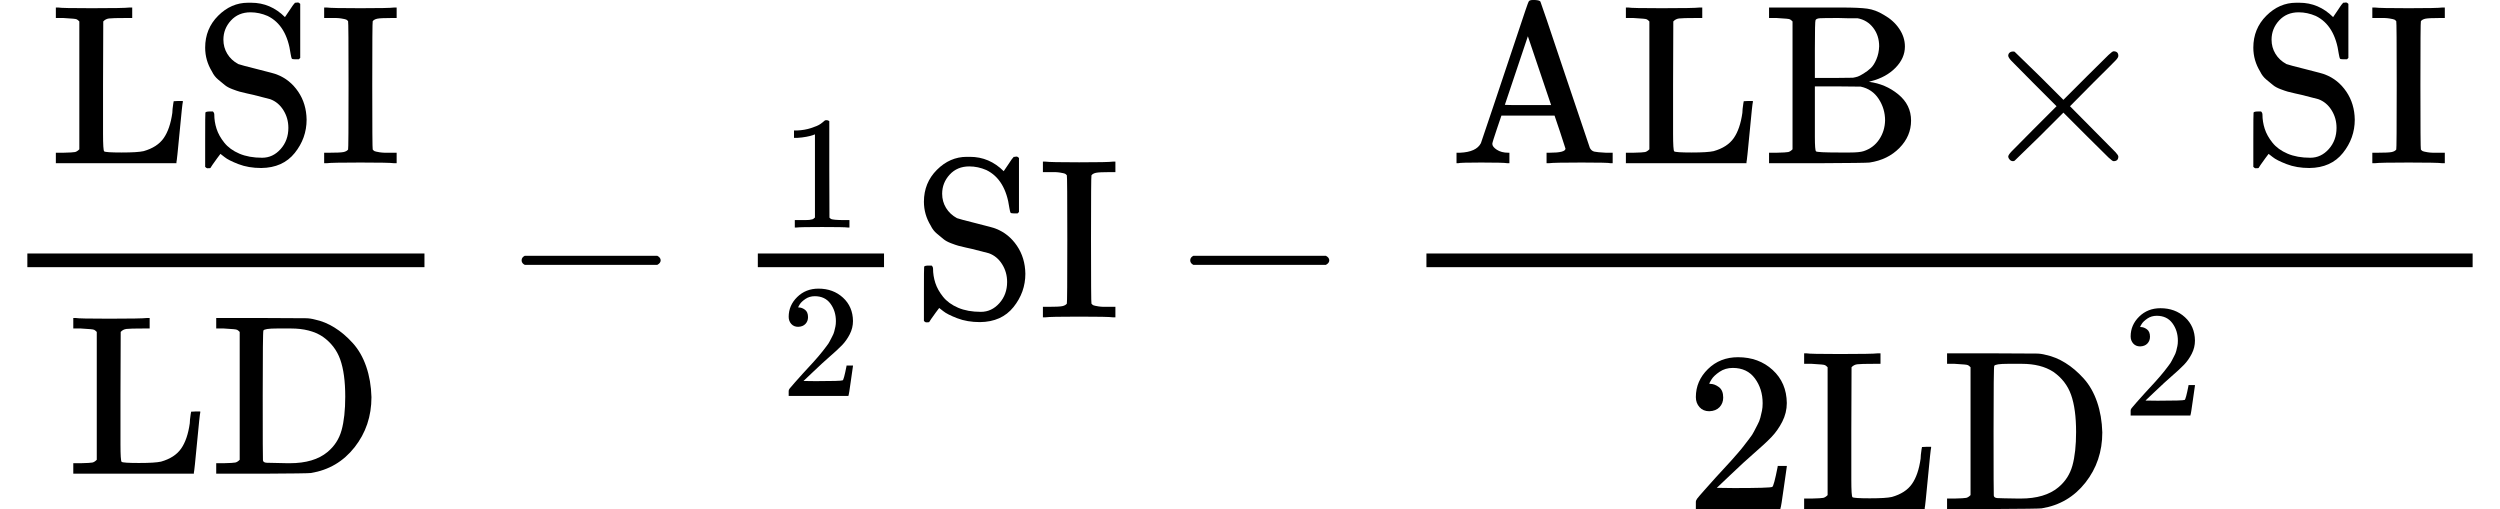
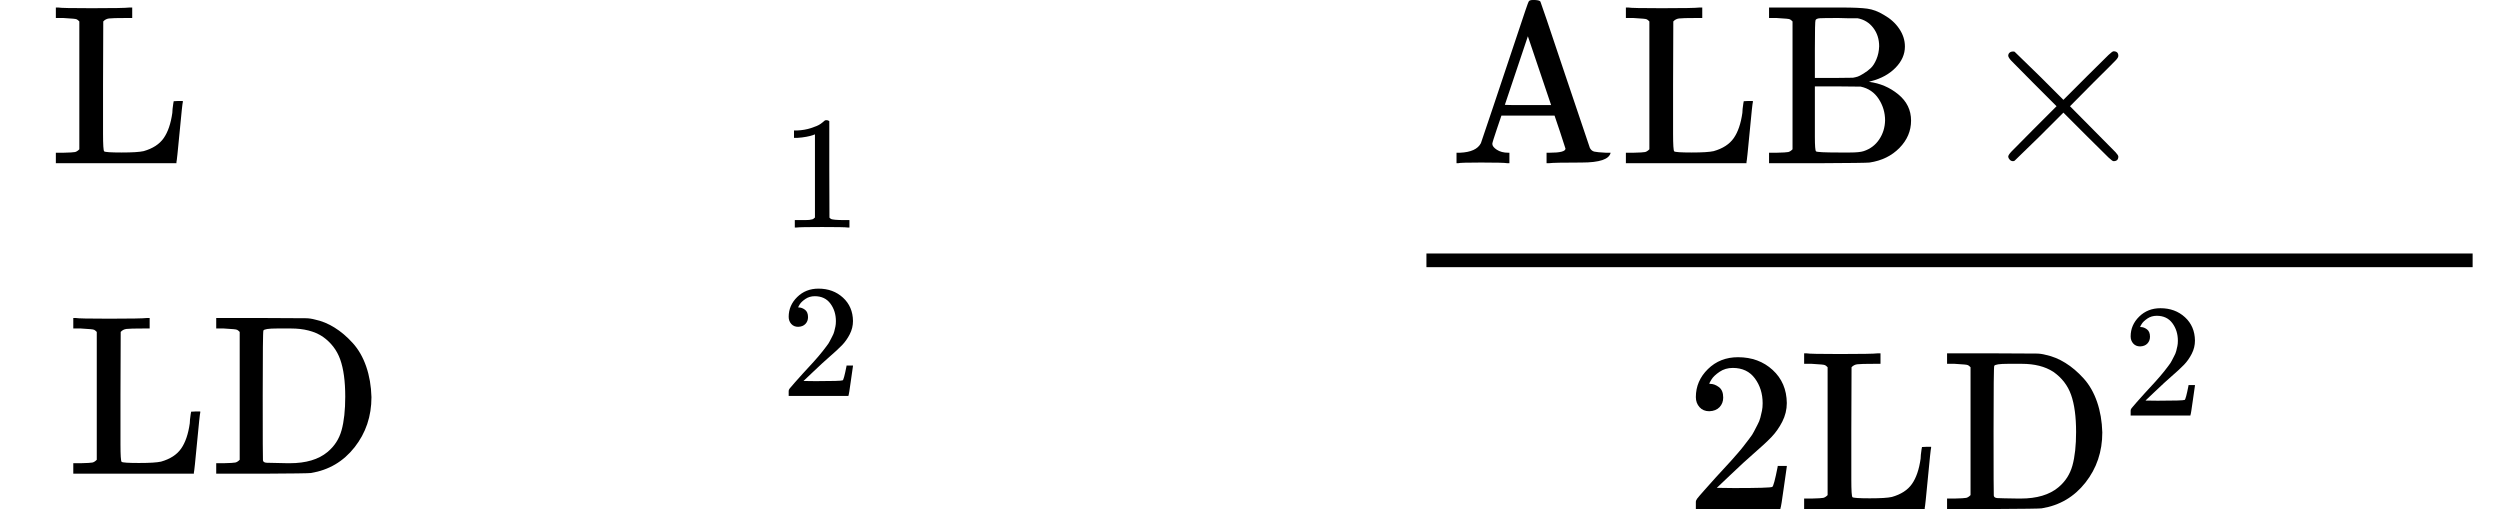
<svg xmlns="http://www.w3.org/2000/svg" xmlns:xlink="http://www.w3.org/1999/xlink" version="1.1" style="vertical-align: -1.903ex;" width="10966.9px" height="2233px" viewBox="0 -1392 10966.9 2233">
  <defs>
    <path id="MJX-369-TEX-N-4C" d="M128 622Q121 629 117 631T101 634T58 637H25V683H36Q48 680 182 680Q324 680 348 683H360V637H333Q273 637 258 635T233 622L232 342V129Q232 57 237 52Q243 47 313 47Q384 47 410 53Q470 70 498 110T536 221Q536 226 537 238T540 261T542 272T562 273H582V268Q580 265 568 137T554 5V0H25V46H58Q100 47 109 49T128 61V622Z" />
-     <path id="MJX-369-TEX-N-53" d="M55 507Q55 590 112 647T243 704H257Q342 704 405 641L426 672Q431 679 436 687T446 700L449 704Q450 704 453 704T459 705H463Q466 705 472 699V462L466 456H448Q437 456 435 459T430 479Q413 605 329 646Q292 662 254 662Q201 662 168 626T135 542Q135 508 152 480T200 435Q210 431 286 412T370 389Q427 367 463 314T500 191Q500 110 448 45T301 -21Q245 -21 201 -4T140 27L122 41Q118 36 107 21T87 -7T78 -21Q76 -22 68 -22H64Q61 -22 55 -16V101Q55 220 56 222Q58 227 76 227H89Q95 221 95 214Q95 182 105 151T139 90T205 42T305 24Q352 24 386 62T420 155Q420 198 398 233T340 281Q284 295 266 300Q261 301 239 306T206 314T174 325T141 343T112 367T85 402Q55 451 55 507Z" />
-     <path id="MJX-369-TEX-N-49" d="M328 0Q307 3 180 3T32 0H21V46H43Q92 46 106 49T126 60Q128 63 128 342Q128 620 126 623Q122 628 118 630T96 635T43 637H21V683H32Q53 680 180 680T328 683H339V637H317Q268 637 254 634T234 623Q232 620 232 342Q232 63 234 60Q238 55 242 53T264 48T317 46H339V0H328Z" />
    <path id="MJX-369-TEX-N-44" d="M130 622Q123 629 119 631T103 634T60 637H27V683H228Q399 682 419 682T461 676Q504 667 546 641T626 573T685 470T708 336Q708 210 634 116T442 3Q429 1 228 0H27V46H60Q102 47 111 49T130 61V622ZM593 338Q593 439 571 501T493 602Q439 637 355 637H322H294Q238 637 234 628Q231 624 231 344Q231 62 232 59Q233 49 248 48T339 46H350Q456 46 515 95Q561 133 577 191T593 338Z" />
-     <path id="MJX-369-TEX-N-2212" d="M84 237T84 250T98 270H679Q694 262 694 250T679 230H98Q84 237 84 250Z" />
    <path id="MJX-369-TEX-N-31" d="M213 578L200 573Q186 568 160 563T102 556H83V602H102Q149 604 189 617T245 641T273 663Q275 666 285 666Q294 666 302 660V361L303 61Q310 54 315 52T339 48T401 46H427V0H416Q395 3 257 3Q121 3 100 0H88V46H114Q136 46 152 46T177 47T193 50T201 52T207 57T213 61V578Z" />
    <path id="MJX-369-TEX-N-32" d="M109 429Q82 429 66 447T50 491Q50 562 103 614T235 666Q326 666 387 610T449 465Q449 422 429 383T381 315T301 241Q265 210 201 149L142 93L218 92Q375 92 385 97Q392 99 409 186V189H449V186Q448 183 436 95T421 3V0H50V19V31Q50 38 56 46T86 81Q115 113 136 137Q145 147 170 174T204 211T233 244T261 278T284 308T305 340T320 369T333 401T340 431T343 464Q343 527 309 573T212 619Q179 619 154 602T119 569T109 550Q109 549 114 549Q132 549 151 535T170 489Q170 464 154 447T109 429Z" />
-     <path id="MJX-369-TEX-N-41" d="M255 0Q240 3 140 3Q48 3 39 0H32V46H47Q119 49 139 88Q140 91 192 245T295 553T348 708Q351 716 366 716H376Q396 715 400 709Q402 707 508 390L617 67Q624 54 636 51T687 46H717V0H708Q699 3 581 3Q458 3 437 0H427V46H440Q510 46 510 64Q510 66 486 138L462 209H229L209 150Q189 91 189 85Q189 72 209 59T259 46H264V0H255ZM447 255L345 557L244 256Q244 255 345 255H447Z" />
+     <path id="MJX-369-TEX-N-41" d="M255 0Q240 3 140 3Q48 3 39 0H32V46H47Q119 49 139 88Q140 91 192 245T295 553T348 708Q351 716 366 716H376Q396 715 400 709Q402 707 508 390L617 67Q624 54 636 51T687 46H717H708Q699 3 581 3Q458 3 437 0H427V46H440Q510 46 510 64Q510 66 486 138L462 209H229L209 150Q189 91 189 85Q189 72 209 59T259 46H264V0H255ZM447 255L345 557L244 256Q244 255 345 255H447Z" />
    <path id="MJX-369-TEX-N-42" d="M131 622Q124 629 120 631T104 634T61 637H28V683H229H267H346Q423 683 459 678T531 651Q574 627 599 590T624 512Q624 461 583 419T476 360L466 357Q539 348 595 302T651 187Q651 119 600 67T469 3Q456 1 242 0H28V46H61Q103 47 112 49T131 61V622ZM511 513Q511 560 485 594T416 636Q415 636 403 636T371 636T333 637Q266 637 251 636T232 628Q229 624 229 499V374H312L396 375L406 377Q410 378 417 380T442 393T474 417T499 456T511 513ZM537 188Q537 239 509 282T430 336L329 337H229V200V116Q229 57 234 52Q240 47 334 47H383Q425 47 443 53Q486 67 511 104T537 188Z" />
    <path id="MJX-369-TEX-N-D7" d="M630 29Q630 9 609 9Q604 9 587 25T493 118L389 222L284 117Q178 13 175 11Q171 9 168 9Q160 9 154 15T147 29Q147 36 161 51T255 146L359 250L255 354Q174 435 161 449T147 471Q147 480 153 485T168 490Q173 490 175 489Q178 487 284 383L389 278L493 382Q570 459 587 475T609 491Q630 491 630 471Q630 464 620 453T522 355L418 250L522 145Q606 61 618 48T630 29Z" />
  </defs>
  <g stroke="currentColor" fill="currentColor" stroke-width="0" transform="scale(1,-1)">
    <g>
      <g>
        <g>
          <g transform="translate(220,676)">
            <g>
              <use xlink:href="#MJX-369-TEX-N-4C" />
              <use xlink:href="#MJX-369-TEX-N-53" transform="translate(625,0)" />
              <use xlink:href="#MJX-369-TEX-N-49" transform="translate(1181,0)" />
            </g>
          </g>
          <g transform="translate(296.5,-686)">
            <g>
              <use xlink:href="#MJX-369-TEX-N-4C" />
              <use xlink:href="#MJX-369-TEX-N-44" transform="translate(625,0)" />
            </g>
          </g>
-           <rect width="1742" height="60" x="120" y="220" />
        </g>
      </g>
      <g transform="translate(2204.2,0)">
        <use xlink:href="#MJX-369-TEX-N-2212" />
      </g>
      <g transform="translate(3204.4,0)">
        <g>
          <g transform="translate(220,394) scale(0.707)">
            <use xlink:href="#MJX-369-TEX-N-31" />
          </g>
          <g transform="translate(220,-345) scale(0.707)">
            <use xlink:href="#MJX-369-TEX-N-32" />
          </g>
-           <rect width="553.6" height="60" x="120" y="220" />
        </g>
      </g>
      <g transform="translate(3998,0)">
        <g>
          <use xlink:href="#MJX-369-TEX-N-53" />
          <use xlink:href="#MJX-369-TEX-N-49" transform="translate(556,0)" />
        </g>
      </g>
      <g transform="translate(5137.2,0)">
        <use xlink:href="#MJX-369-TEX-N-2212" />
      </g>
      <g transform="translate(6137.4,0)">
        <g>
          <g transform="translate(220,676)">
            <g>
              <g>
                <use xlink:href="#MJX-369-TEX-N-41" />
                <use xlink:href="#MJX-369-TEX-N-4C" transform="translate(750,0)" />
                <use xlink:href="#MJX-369-TEX-N-42" transform="translate(1375,0)" />
              </g>
            </g>
            <g transform="translate(2305.2,0)">
              <use xlink:href="#MJX-369-TEX-N-D7" />
            </g>
            <g transform="translate(3083.2,0)">
              <g />
            </g>
            <g transform="translate(3472.4,0)">
              <g>
                <use xlink:href="#MJX-369-TEX-N-53" />
                <use xlink:href="#MJX-369-TEX-N-49" transform="translate(556,0)" />
              </g>
            </g>
          </g>
          <g transform="translate(1251.9,-841)">
            <g>
              <use xlink:href="#MJX-369-TEX-N-32" />
            </g>
            <g transform="translate(500,0)">
              <g>
                <g>
                  <use xlink:href="#MJX-369-TEX-N-4C" />
                  <use xlink:href="#MJX-369-TEX-N-44" transform="translate(625,0)" />
                </g>
              </g>
              <g transform="translate(1422,410.1) scale(0.707)">
                <g>
                  <use xlink:href="#MJX-369-TEX-N-32" />
                </g>
              </g>
            </g>
          </g>
          <rect width="4589.4" height="60" x="120" y="220" />
        </g>
      </g>
    </g>
  </g>
</svg>